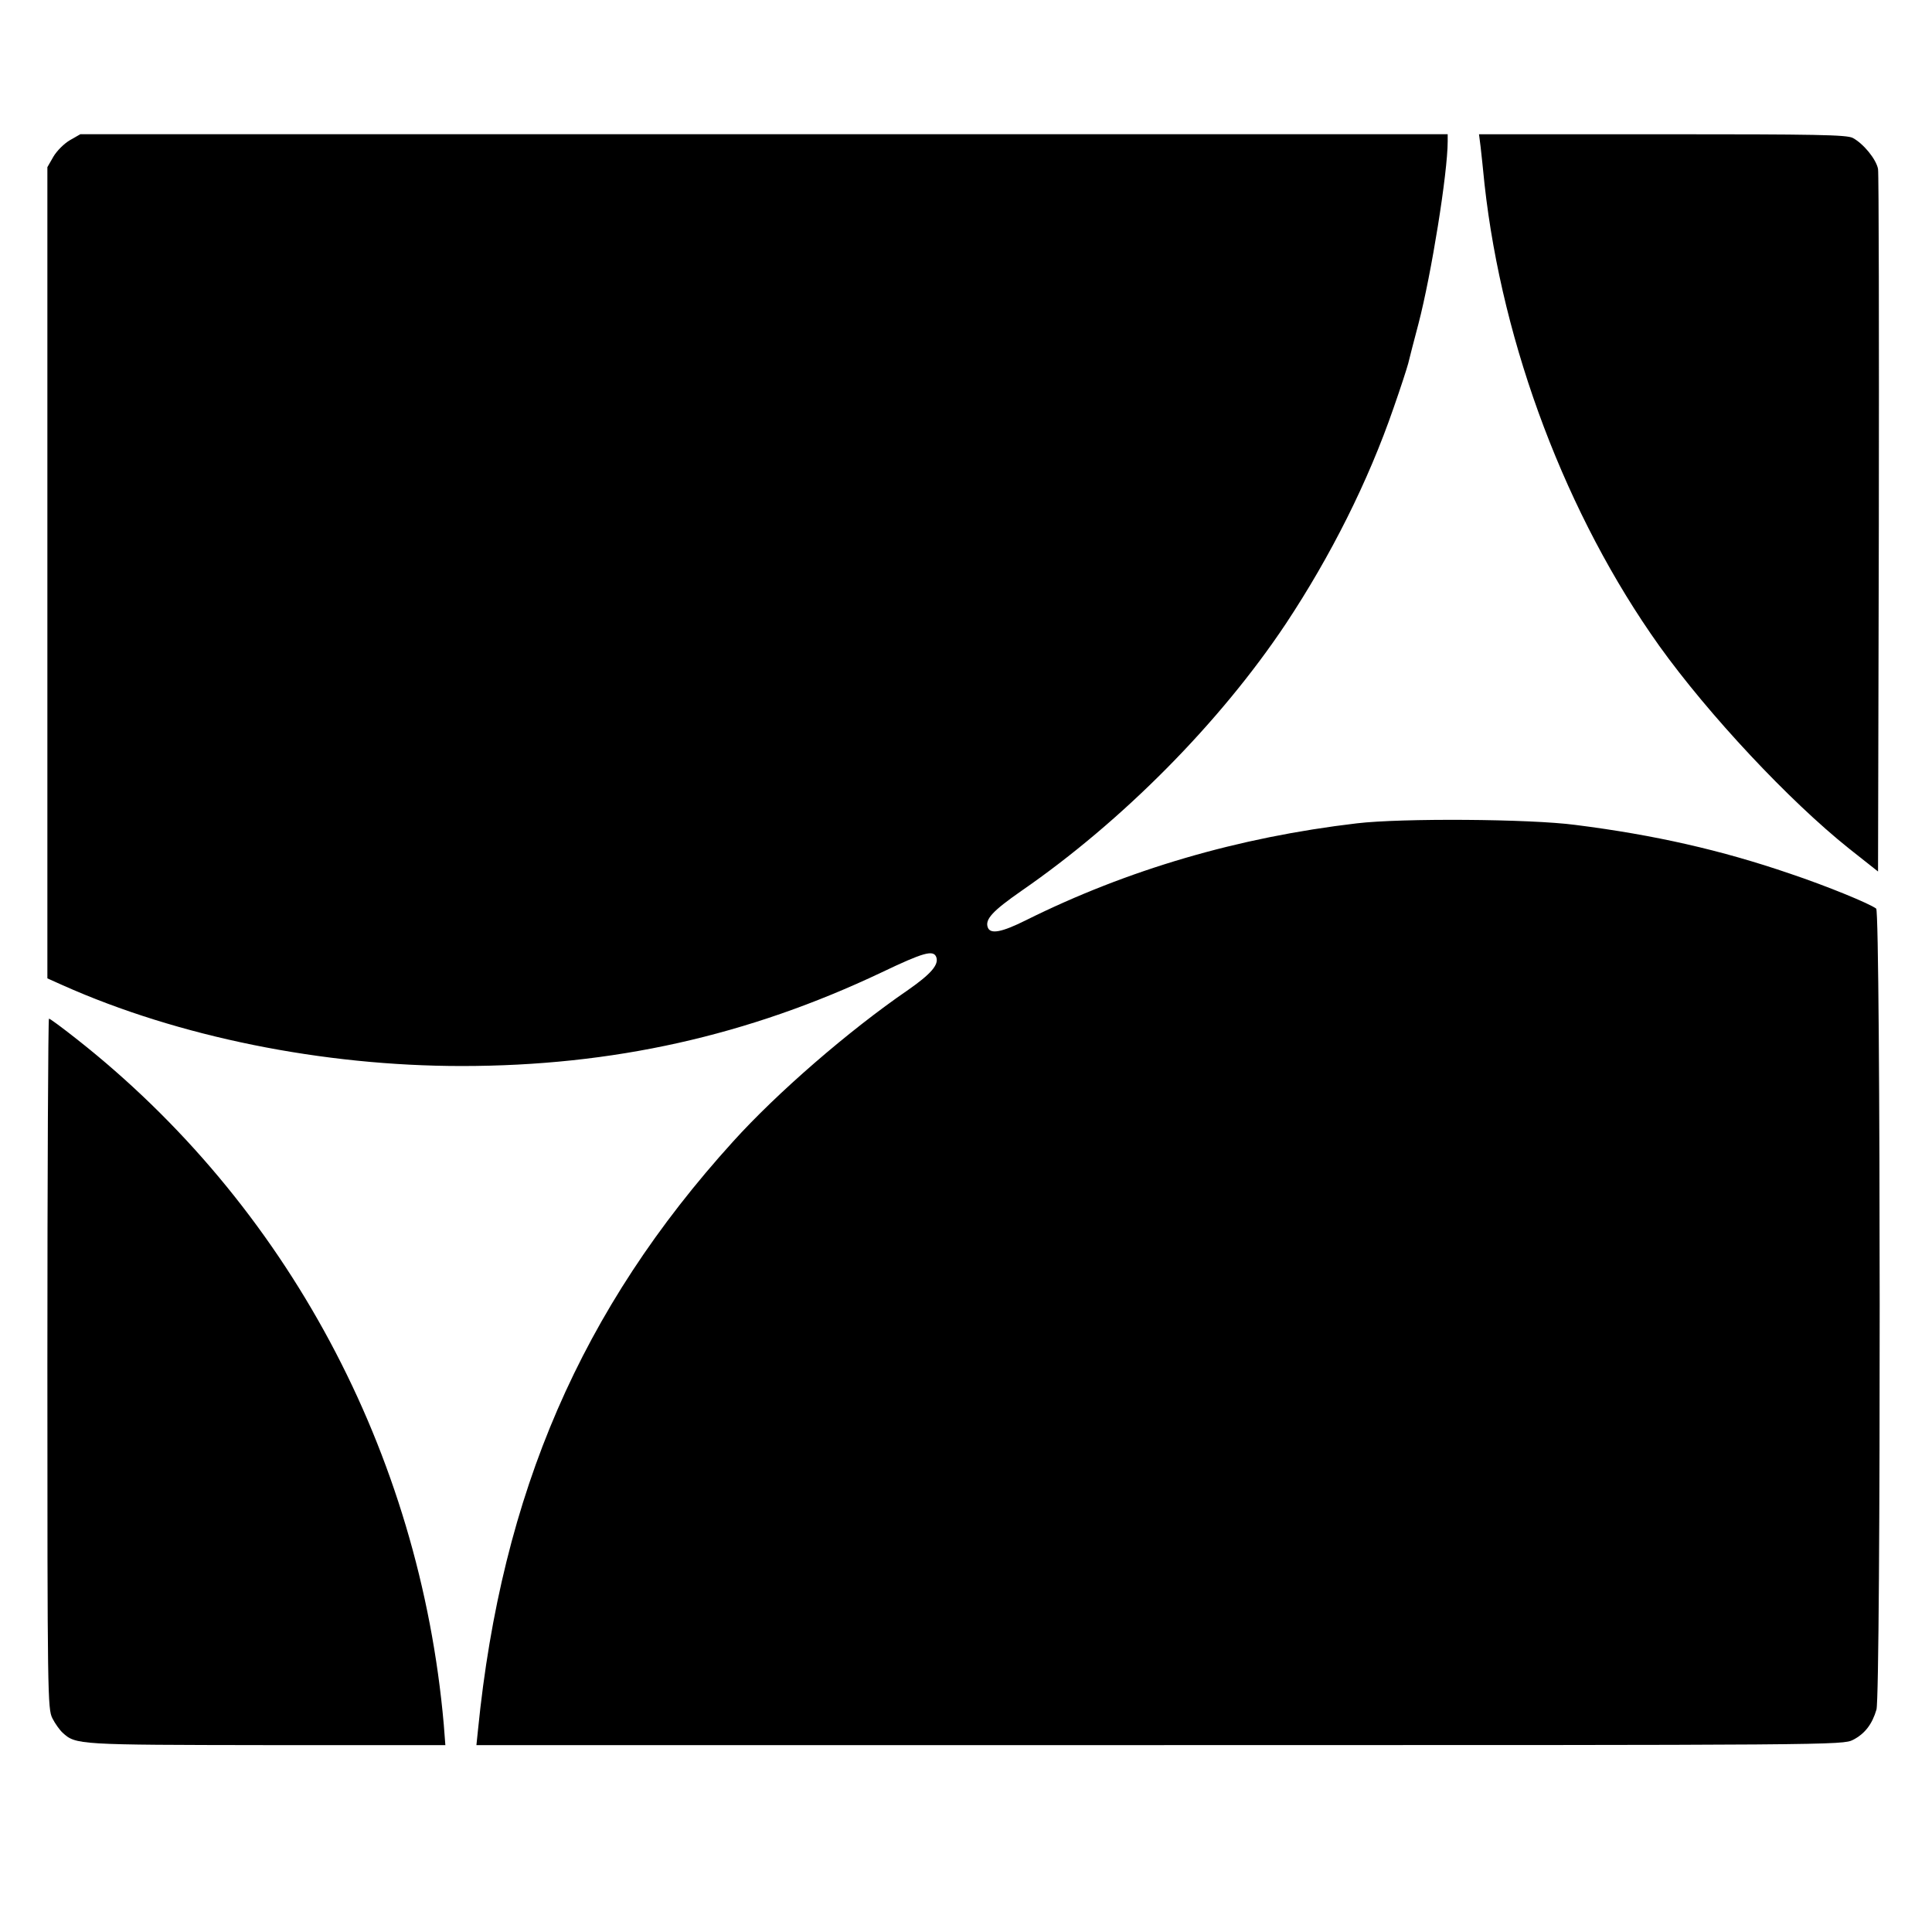
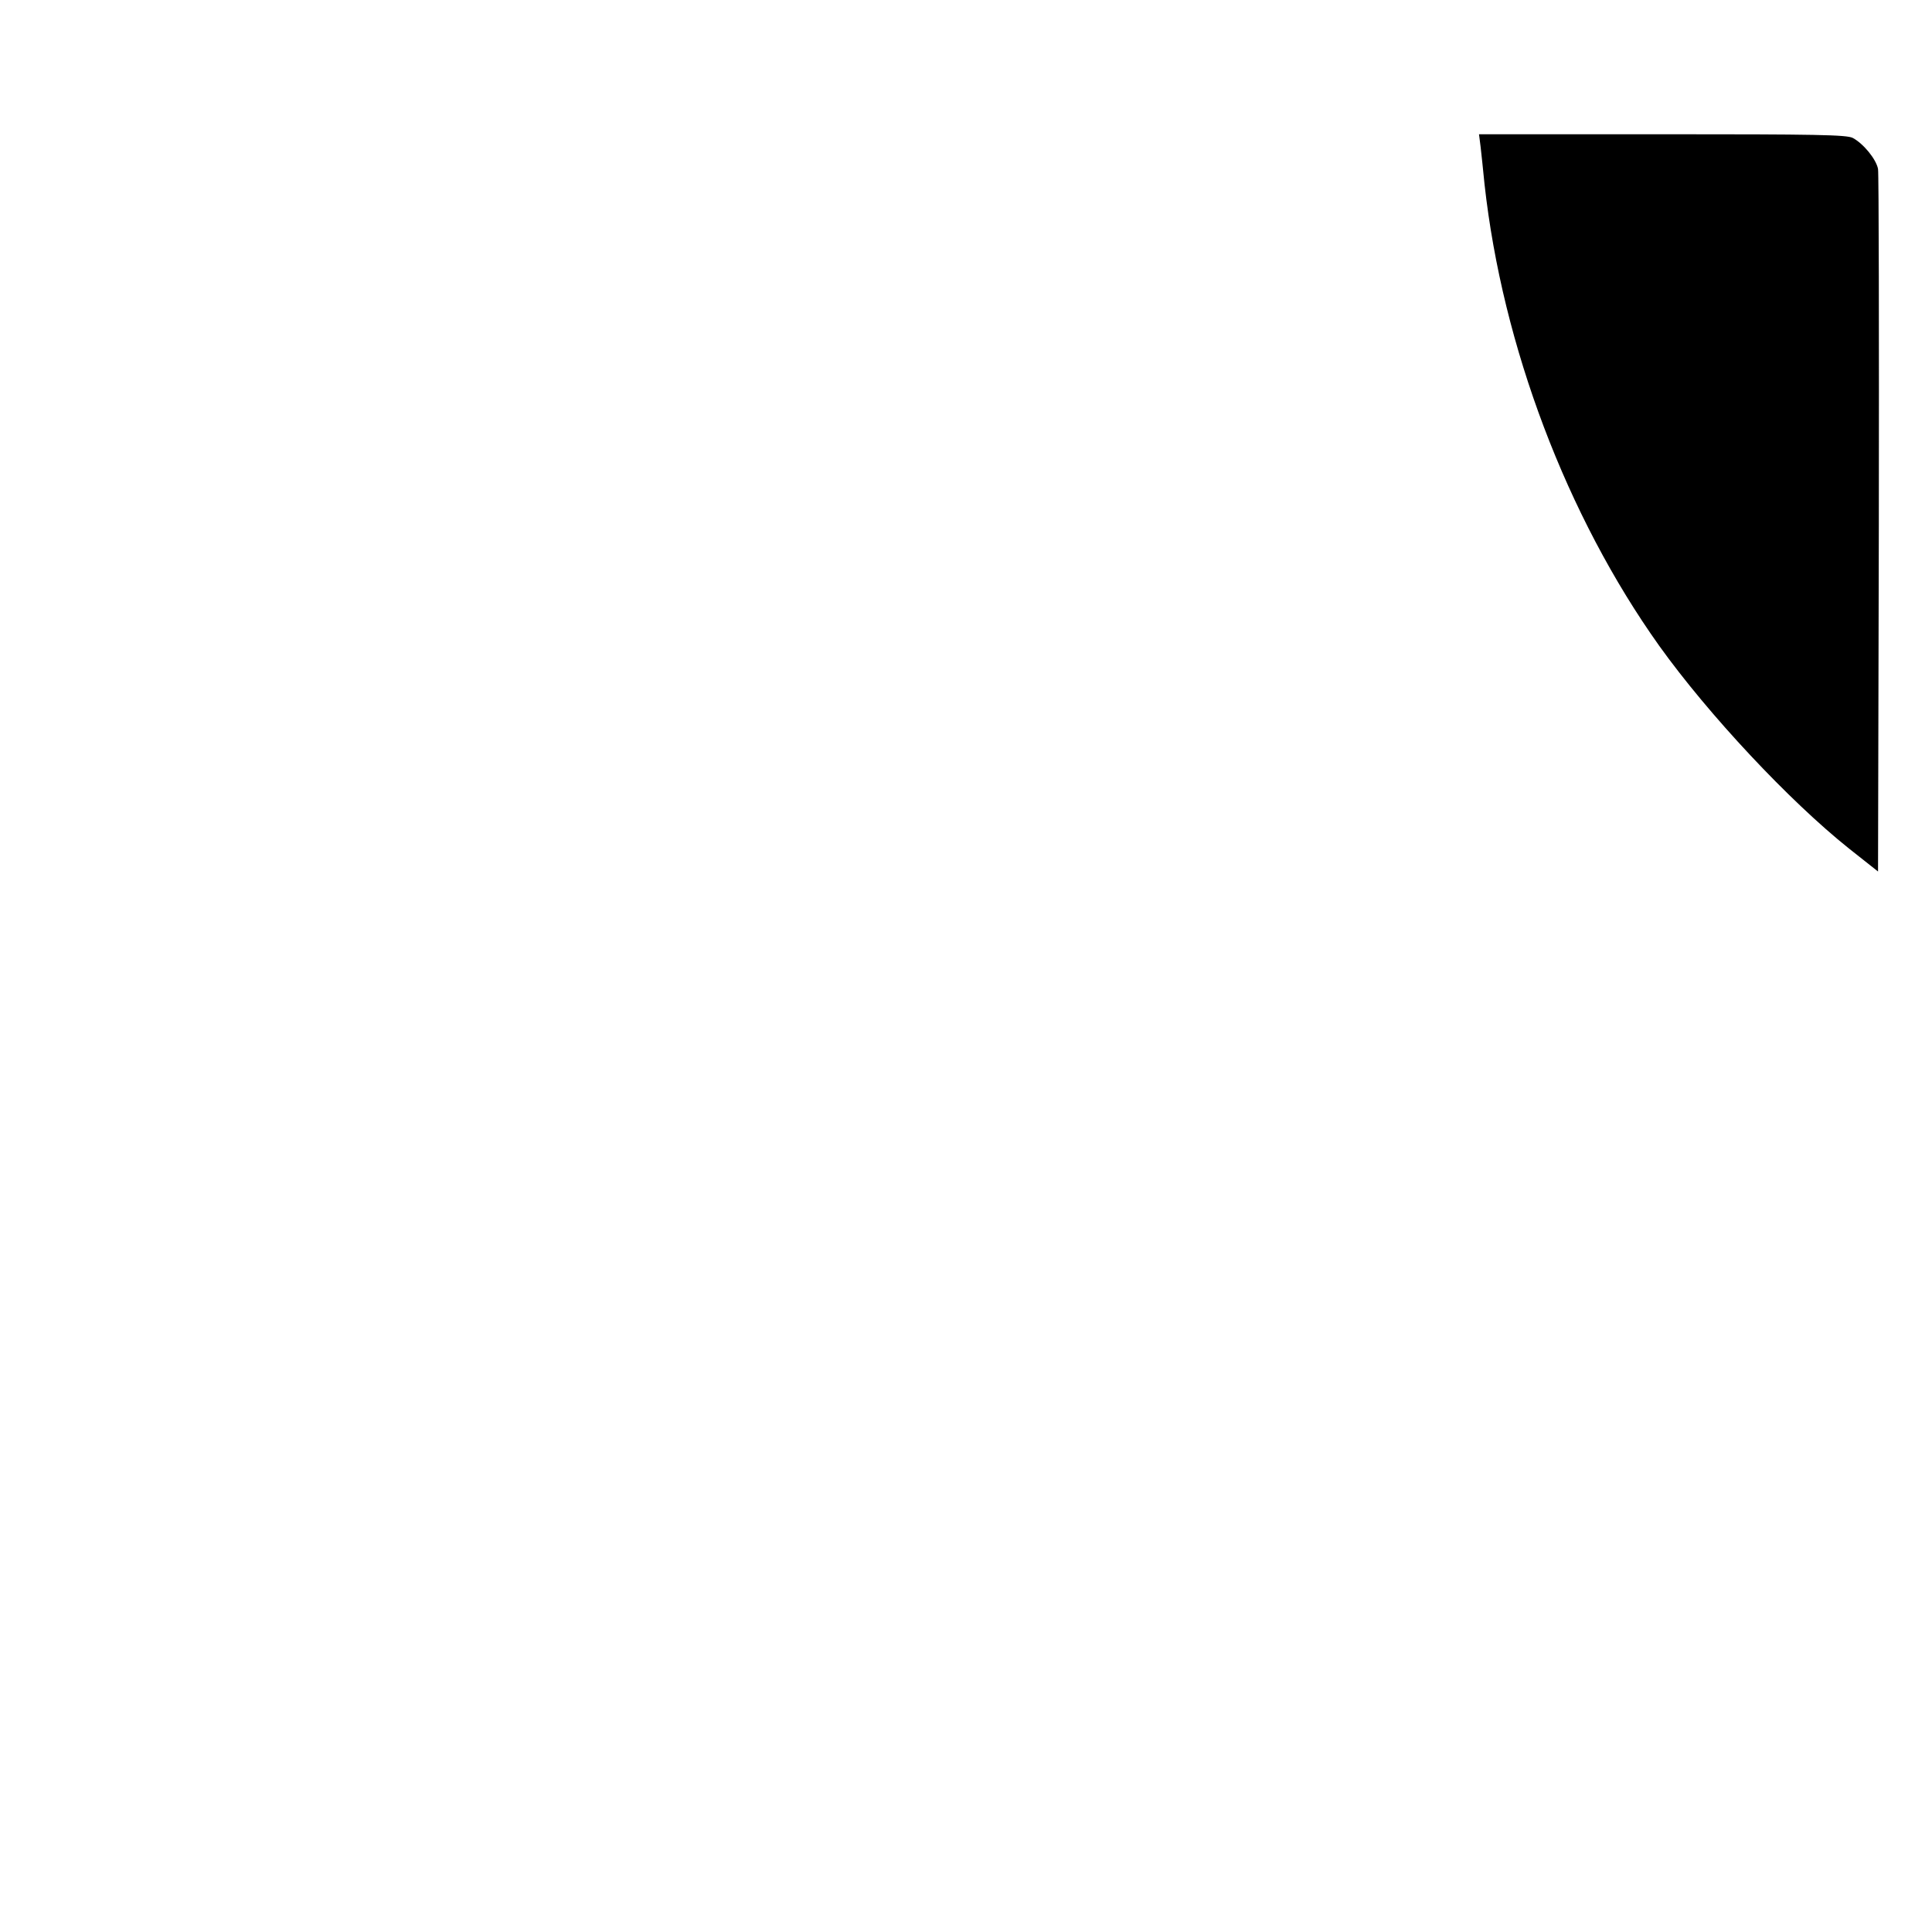
<svg xmlns="http://www.w3.org/2000/svg" version="1.0" width="734pt" height="734pt" viewBox="0 0 734 734" preserveAspectRatio="xMidYMid meet">
  <g transform="translate(0,734) scale(0.1,-0.1)" fill="#000000" stroke="none">
-     <path d="M265 6807 c-22 -13 -49 -40 -62 -62 l-23 -40 0 -1541 0 -1541 58 -26 c439 -196 988 -307 1516 -307 574 0 1088 115 1596 356 159 76 196 86 207 58 11 -29 -21 -65 -107 -125 -226 -155 -498 -391 -665 -576 -576 -635 -879 -1334 -969 -2235 l-6 -58 2595 0 c2566 0 2596 0 2635 20 45 23 73 60 89 115 17 61 16 3029 -1 3043 -25 19 -185 85 -328 133 -260 89 -514 147 -815 185 -174 23 -661 26 -830 6 -451 -53 -871 -176 -1257 -368 -92 -46 -135 -54 -145 -28 -12 31 18 63 127 139 384 265 755 640 1005 1015 171 258 313 541 409 819 26 74 51 151 56 170 5 20 22 88 39 151 49 188 111 573 111 693 l0 27 -2597 0 -2598 0 -40 -23z" />
    <path d="M5625 6783 c3 -27 10 -91 15 -143 68 -615 312 -1260 664 -1754 187 -261 494 -589 721 -770 l110 -87 3 1318 c1 725 0 1333 -3 1351 -7 37 -55 96 -96 118 -24 12 -136 14 -724 14 l-696 0 6 -47z" />
-     <path d="M180 2160 c0 -1267 1 -1312 19 -1348 10 -20 28 -45 39 -55 50 -46 59 -46 776 -47 l678 0 -6 78 c-91 1034 -597 1978 -1398 2607 -52 41 -98 75 -102 75 -3 0 -6 -590 -6 -1310z" />
  </g>
</svg>